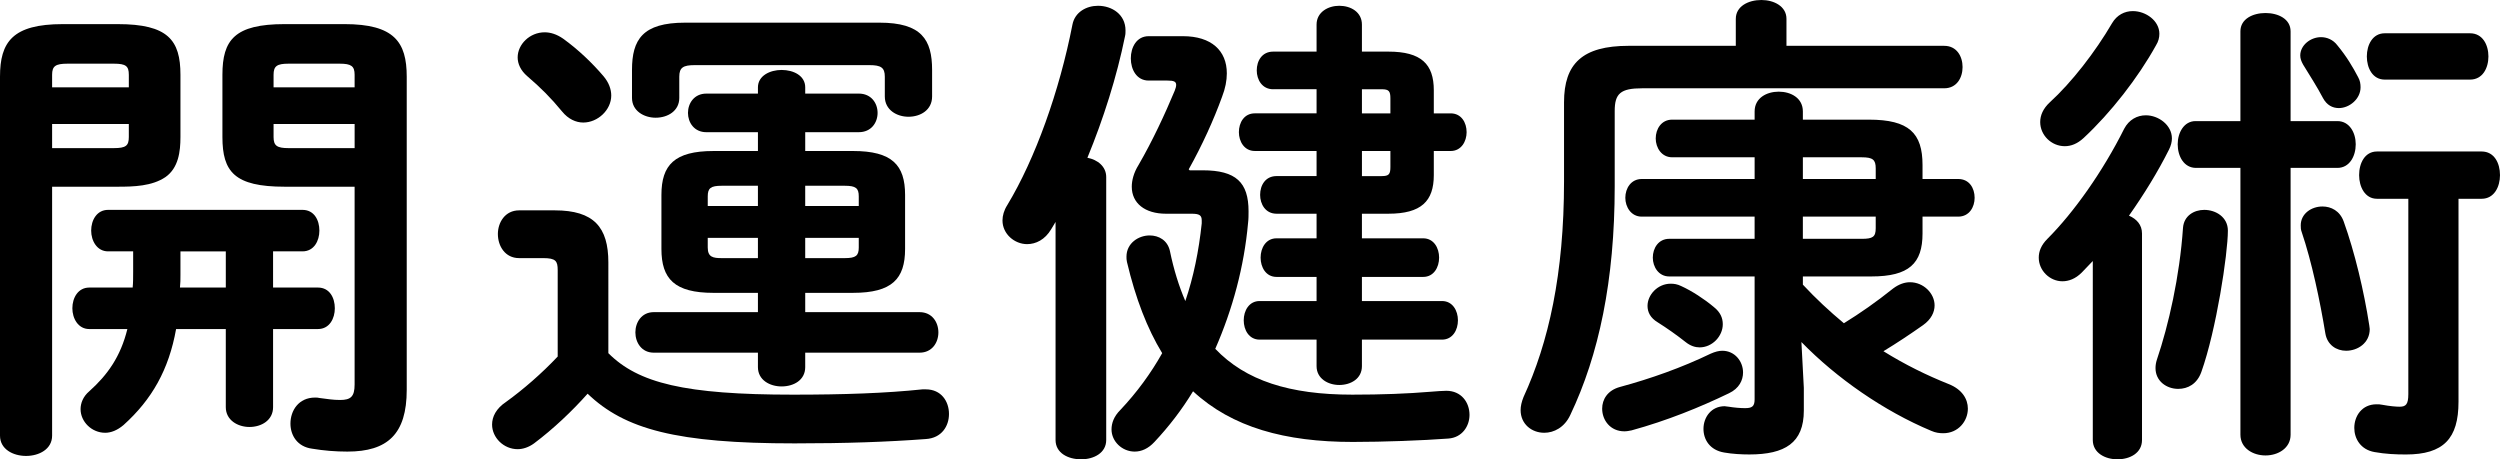
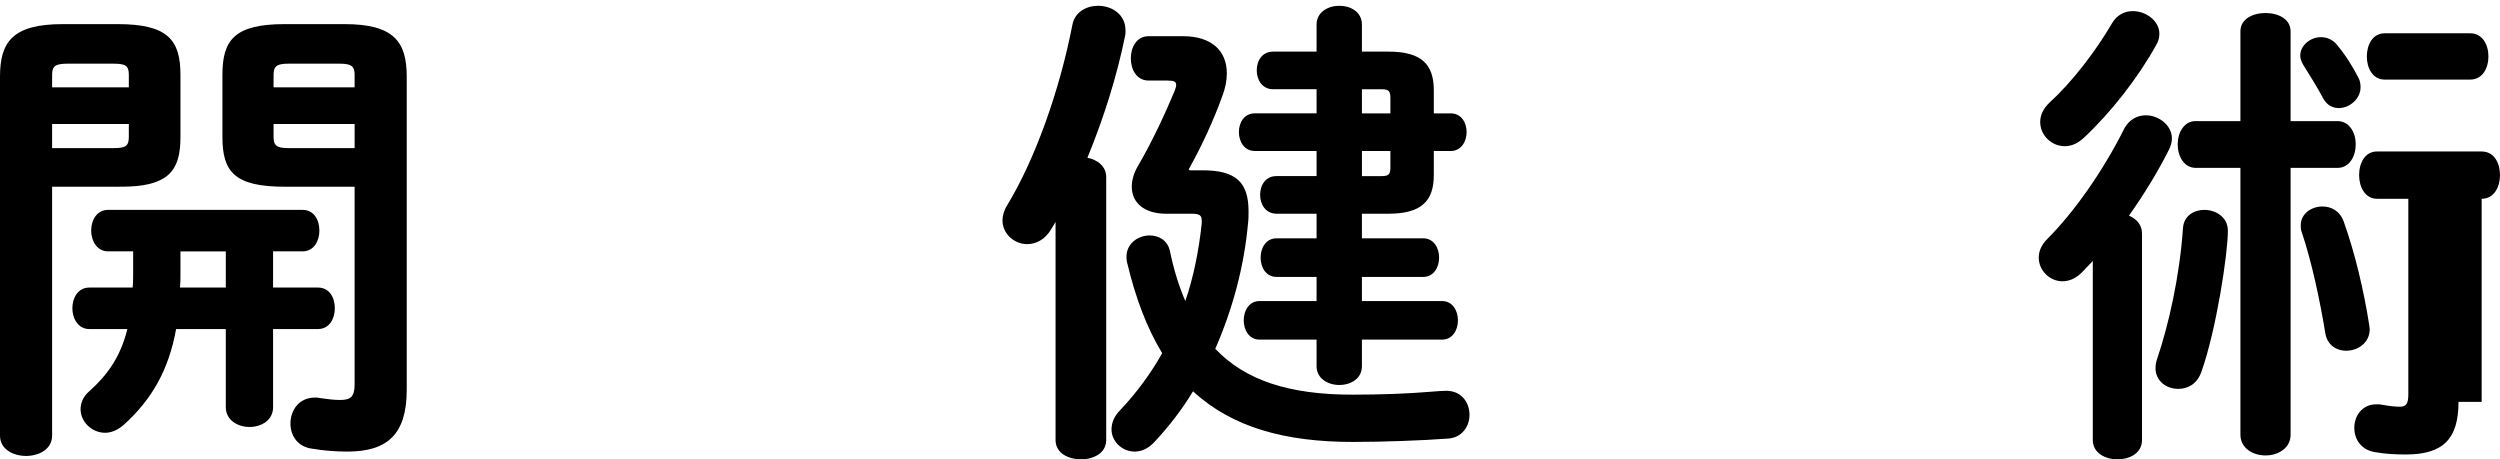
<svg xmlns="http://www.w3.org/2000/svg" enable-background="new 0 0 248.74 45.7" height="45.7" viewBox="0 0 248.74 45.7" width="248.74">
  <path d="m5.185 18.577v24.771c0 1.344-1.296 2.016-2.592 2.016-1.297 0-2.593-.673-2.593-2.016v-35.716c0-3.456 1.248-5.232 6.241-5.232h5.473c4.992 0 6.24 1.584 6.24 5.041v6.192c0 1.44-.192 3.072-1.488 3.984-1.344.912-3.168.96-4.752.96zm7.632-11.137c0-.864-.288-1.104-1.488-1.104h-4.608c-1.2 0-1.536.24-1.536 1.104v1.248h7.633v-1.248zm-1.488 7.297c1.2 0 1.488-.24 1.488-1.104v-1.296h-7.632v2.4zm15.841 13.873h4.464c1.152 0 1.68 1.008 1.68 2.064 0 1.008-.528 2.064-1.68 2.064h-4.464v7.776c0 1.296-1.152 1.968-2.352 1.968-1.152 0-2.352-.672-2.352-1.968v-7.776h-4.945c-.72 4.032-2.4 7.008-5.232 9.553-.624.528-1.248.768-1.824.768-1.344 0-2.448-1.104-2.448-2.352 0-.576.24-1.249.864-1.776 1.824-1.632 3.12-3.457 3.792-6.192h-3.792c-1.104 0-1.68-1.056-1.68-2.064 0-1.056.576-2.064 1.68-2.064h4.32c.048-.48.048-1.008.048-1.584v-2.017h-2.497c-1.104 0-1.68-1.056-1.68-2.064 0-1.056.576-2.064 1.68-2.064h19.346c1.152 0 1.68 1.008 1.68 2.064 0 1.008-.528 2.064-1.68 2.064h-2.928zm-9.216-3.6v2.353c0 .432 0 .816-.048 1.248h4.561v-3.601zm10.369-6.433c-4.993 0-6.193-1.488-6.193-4.944v-6.193c0-3.456 1.2-5.041 6.193-5.041h5.953c4.944 0 6.192 1.776 6.192 5.232v31.155c0 4.417-1.92 6.145-5.905 6.145-1.2 0-2.352-.096-3.504-.288-1.488-.192-2.161-1.344-2.161-2.496 0-1.296.816-2.592 2.448-2.592.144 0 .288 0 .48.048.768.096 1.296.192 2.016.192 1.056 0 1.44-.336 1.44-1.536v-19.682zm6.96-11.137c0-.864-.336-1.104-1.488-1.104h-5.088c-1.152 0-1.488.24-1.488 1.104v1.248h8.064zm0 4.897h-8.064v1.296c0 .864.336 1.104 1.488 1.104h6.577v-2.4z" />
-   <path d="m60.529 35.139c2.976 2.977 7.584 4.128 18.386 4.128 5.041 0 9.217-.144 12.865-.528h.336c1.536 0 2.304 1.2 2.304 2.448 0 1.2-.72 2.4-2.304 2.496-3.84.288-7.969.432-13.057.432-11.713 0-16.897-1.392-20.594-4.944-1.536 1.728-3.409 3.504-5.329 4.944-.528.384-1.104.576-1.632.576-1.392 0-2.544-1.152-2.544-2.448 0-.768.384-1.584 1.392-2.256 1.728-1.248 3.552-2.833 5.136-4.513v-8.592c0-.912-.192-1.2-1.44-1.2h-2.4c-1.392 0-2.112-1.2-2.112-2.4 0-1.152.72-2.352 2.112-2.352h3.552c3.889 0 5.329 1.68 5.329 5.185zm-.48-27.555c.528.624.768 1.296.768 1.92 0 1.44-1.344 2.688-2.784 2.688-.72 0-1.488-.336-2.112-1.104-1.104-1.344-2.112-2.353-3.456-3.504-.672-.576-.96-1.248-.96-1.872 0-1.296 1.2-2.497 2.688-2.497.576 0 1.2.192 1.824.625 1.536 1.104 2.928 2.448 4.032 3.744zm9.073-1.104c-1.152 0-1.536.24-1.536 1.152v2.112c0 1.296-1.152 1.968-2.352 1.968-1.152 0-2.353-.672-2.353-1.968v-2.784c0-3.024 1.056-4.705 5.281-4.705h19.346c4.176 0 5.232 1.68 5.232 4.705v2.64c0 1.344-1.152 2.016-2.353 2.016-1.152 0-2.352-.672-2.352-2.016v-1.968c0-.912-.384-1.152-1.536-1.152zm1.872 22.658c-3.888 0-5.185-1.392-5.185-4.368v-5.376c0-2.977 1.296-4.369 5.185-4.369h4.417v-1.872h-5.137c-1.2 0-1.824-.96-1.824-1.92s.624-1.92 1.824-1.92h5.137v-.625c0-1.152 1.2-1.728 2.352-1.728 1.2 0 2.353.576 2.353 1.728v.624h5.328c1.248 0 1.872.96 1.872 1.92s-.624 1.92-1.872 1.92h-5.328v1.872h4.752c3.888 0 5.184 1.392 5.184 4.369v5.376c0 2.976-1.296 4.368-5.184 4.368h-4.752v1.92h11.377c1.248 0 1.872 1.008 1.872 2.016s-.624 2.016-1.872 2.016h-11.378v1.44c0 1.296-1.152 1.92-2.353 1.92-1.152 0-2.352-.624-2.352-1.92v-1.44h-10.369c-1.2 0-1.824-1.008-1.824-2.016s.624-2.016 1.824-2.016h10.369v-1.92h-4.416zm4.416-8.64v-2.016h-3.6c-1.104 0-1.392.24-1.392 1.056v.96zm0 5.184v-2.016h-4.993v.96c0 .96.528 1.056 1.392 1.056zm4.705-5.184h5.328v-.96c0-.816-.288-1.056-1.392-1.056h-3.936zm0 3.168v2.016h3.936c1.104 0 1.392-.24 1.392-1.056v-.96z" />
  <path d="m105.024 22.082-.432.72c-.624 1.056-1.536 1.488-2.4 1.488-1.248 0-2.448-1.008-2.448-2.353 0-.48.144-1.008.48-1.536 2.784-4.608 5.185-11.329 6.48-17.953.24-1.249 1.392-1.873 2.544-1.873 1.392 0 2.736.864 2.736 2.448 0 .192 0 .384-.048.576-.816 4.032-2.16 8.257-3.744 12.097 1.008.192 1.872.864 1.872 1.92v26.164c0 1.296-1.248 1.92-2.496 1.92-1.296 0-2.544-.624-2.544-1.92zm14.642-5.137c3.312 0 4.56 1.2 4.56 4.08 0 .384 0 .768-.048 1.152-.384 4.32-1.536 8.593-3.264 12.529 3.024 3.168 7.393 4.56 13.633 4.56 2.928 0 5.472-.096 7.776-.288.48-.048 1.344-.096 1.584-.096 1.488 0 2.304 1.152 2.304 2.4 0 1.104-.72 2.256-2.112 2.353-2.592.192-6.433.336-9.505.336-6.721 0-12.001-1.44-15.89-5.041-1.104 1.824-2.4 3.504-3.84 5.041-.624.672-1.296.96-1.968.96-1.248 0-2.304-1.008-2.304-2.208 0-.624.24-1.296.864-1.92 1.68-1.776 3.072-3.696 4.176-5.665-1.488-2.448-2.64-5.424-3.504-9.073-.048-.192-.048-.384-.048-.528 0-1.344 1.2-2.112 2.304-2.112.912 0 1.776.48 2.016 1.536.384 1.872.912 3.552 1.536 4.993.816-2.4 1.344-4.993 1.632-7.729v-.288c0-.528-.24-.672-1.008-.672h-2.544c-2.112 0-3.408-1.056-3.408-2.688 0-.624.192-1.392.672-2.16 1.392-2.4 2.64-5.088 3.601-7.393.096-.24.144-.432.144-.576 0-.336-.24-.432-.864-.432h-1.872c-1.2 0-1.776-1.104-1.776-2.208s.576-2.208 1.776-2.208h3.408c2.832 0 4.368 1.44 4.368 3.696 0 .72-.144 1.488-.48 2.352-.816 2.256-1.968 4.801-3.312 7.201l.096.096zm7.008-8.065c-1.104 0-1.632-.96-1.632-1.872 0-.96.528-1.872 1.632-1.872h4.32v-2.688c0-1.249 1.152-1.873 2.256-1.873 1.152 0 2.256.624 2.256 1.873v2.688h2.64c3.264 0 4.512 1.248 4.512 3.84v2.304h1.68c1.056 0 1.584.912 1.584 1.872 0 .912-.528 1.872-1.584 1.872h-1.68v2.4c0 2.592-1.248 3.84-4.512 3.84h-2.64v2.448h6.096c1.056 0 1.584.96 1.584 1.92s-.528 1.92-1.584 1.92h-6.096v2.4h7.969c1.056 0 1.584.96 1.584 1.92s-.528 1.92-1.584 1.92h-7.969v2.64c0 1.248-1.104 1.872-2.256 1.872-1.104 0-2.256-.624-2.256-1.872v-2.64h-5.664c-1.056 0-1.584-.96-1.584-1.92s.528-1.92 1.584-1.92h5.664v-2.4h-3.984c-1.056 0-1.584-.96-1.584-1.92s.528-1.92 1.584-1.92h3.984v-2.448h-3.984c-1.104 0-1.632-.96-1.632-1.872 0-.96.528-1.872 1.632-1.872h3.984v-2.497h-6.145c-1.056 0-1.584-.96-1.584-1.872 0-.96.528-1.872 1.584-1.872h6.145v-2.4h-4.32zm8.833 2.401h2.832v-1.489c0-.72-.144-.912-.864-.912h-1.968zm1.969 6.24c.72 0 .864-.192.864-.912v-1.584h-2.832v2.497h1.968z" />
-   <path d="m172.706 1.872c0-1.248 1.248-1.872 2.544-1.872 1.248 0 2.496.624 2.496 1.872v2.688h15.698c1.248 0 1.824 1.056 1.824 2.112s-.576 2.112-1.824 2.112h-30.051c-2.16 0-2.736.528-2.736 2.256v7.489c0 9.409-1.584 16.802-4.417 22.754-.576 1.248-1.632 1.776-2.592 1.776-1.249 0-2.353-.864-2.353-2.256 0-.384.096-.816.288-1.296 2.496-5.425 4.032-12.241 4.032-21.458v-7.873c0-3.84 1.824-5.617 6.433-5.617h10.657v-2.687zm-1.344 33.027c1.248 0 2.064 1.056 2.064 2.16 0 .768-.384 1.584-1.392 2.064-2.88 1.392-6.192 2.736-9.697 3.696-.24.048-.48.096-.72.096-1.392 0-2.208-1.104-2.208-2.256 0-.912.528-1.824 1.776-2.16 3.024-.816 6.145-1.92 9.024-3.312.433-.192.817-.288 1.153-.288zm-8.017-13.345c-1.056 0-1.632-.96-1.632-1.872 0-.96.576-1.872 1.632-1.872h11.233v-2.161h-8.209c-1.056 0-1.632-.96-1.632-1.872 0-.96.576-1.872 1.632-1.872h8.209v-.816c0-1.344 1.2-1.968 2.4-1.968s2.4.624 2.4 1.968v.816h6.577c3.984 0 5.329 1.344 5.329 4.512v1.393h3.552c1.104 0 1.632.912 1.632 1.872 0 .912-.528 1.872-1.632 1.872h-3.552v1.68c0 2.976-1.344 4.272-5.089 4.272h-6.816v.816c1.296 1.392 2.64 2.64 4.081 3.84 1.632-1.008 3.216-2.112 4.896-3.457.576-.432 1.152-.624 1.68-.624 1.344 0 2.448 1.104 2.448 2.304 0 .672-.336 1.392-1.152 1.968-1.296.912-2.592 1.776-3.937 2.592 2.16 1.344 4.32 2.4 6.48 3.264 1.344.528 1.92 1.488 1.92 2.448 0 1.248-.96 2.448-2.448 2.448-.384 0-.768-.048-1.2-.24-4.704-1.968-9.409-5.232-12.913-8.833l.24 4.561v2.256c0 3.216-1.872 4.368-5.425 4.368-.768 0-1.68-.048-2.496-.192-1.44-.24-2.064-1.296-2.064-2.353 0-1.152.768-2.256 2.112-2.256.096 0 .24.048.384.048.576.096 1.2.144 1.632.144.672 0 .96-.144.96-.864v-12.238h-8.497c-1.056 0-1.632-.96-1.632-1.873 0-.96.576-1.872 1.632-1.872h8.497v-2.208h-11.232zm7.153 8.976c.672.528.912 1.104.912 1.729 0 1.2-1.056 2.304-2.304 2.304-.432 0-.912-.144-1.392-.528-.912-.72-1.872-1.392-2.784-1.968-.72-.432-1.008-1.008-1.008-1.632 0-1.104 1.008-2.208 2.304-2.208.336 0 .672.048 1.056.24 1.055.479 2.303 1.295 3.216 2.063zm16.129-12.72v-1.056c0-.864-.288-1.104-1.392-1.104h-5.856v2.161h7.248zm-7.249 5.952h5.856c1.104 0 1.392-.192 1.392-1.056v-1.152h-7.249v2.208z" />
-   <path d="m208.225 25.97c-.384.384-.72.768-1.104 1.152-.624.624-1.296.864-1.92.864-1.248 0-2.353-1.056-2.353-2.353 0-.624.24-1.248.864-1.872 2.64-2.64 5.521-6.721 7.633-10.945.48-.912 1.296-1.344 2.16-1.344 1.248 0 2.592.96 2.592 2.304 0 .336-.096.72-.288 1.104-1.104 2.208-2.496 4.465-3.984 6.577.768.336 1.296.912 1.296 1.776v20.547c0 1.296-1.2 1.92-2.448 1.92-1.2 0-2.448-.624-2.448-1.92zm3.983-24.866c1.296 0 2.641.96 2.641 2.256 0 .384-.096.768-.336 1.152-1.776 3.216-4.512 6.721-7.2 9.217-.624.576-1.249.816-1.873.816-1.344 0-2.448-1.104-2.448-2.4 0-.672.288-1.344.96-1.968 2.16-1.968 4.512-4.993 6.192-7.873.481-.816 1.249-1.2 2.064-1.2zm7.105 19.778c1.152 0 2.352.72 2.352 2.064 0 2.304-1.152 9.889-2.64 14.065-.432 1.2-1.344 1.68-2.304 1.68-1.152 0-2.256-.768-2.256-2.064 0-.288.048-.576.144-.864 1.152-3.408 2.256-8.208 2.592-13.105.096-1.2 1.104-1.776 2.112-1.776zm13.249-8.833c1.2 0 1.824 1.152 1.824 2.304 0 1.2-.624 2.352-1.824 2.352h-4.656v26.546c0 1.344-1.248 2.064-2.497 2.064-1.248 0-2.496-.72-2.496-2.064v-26.546h-4.417c-1.2 0-1.824-1.152-1.824-2.352 0-1.152.625-2.304 1.776-2.304h4.464v-8.929c0-1.248 1.248-1.824 2.496-1.824 1.249 0 2.497.576 2.497 1.824v8.929zm2.064-4.368c.192.336.24.672.24 1.008 0 1.152-1.104 2.064-2.16 2.064-.624 0-1.2-.288-1.584-1.008-.576-1.104-1.296-2.208-1.968-3.312-.192-.336-.288-.624-.288-.912 0-1.008 1.008-1.824 2.064-1.824.576 0 1.2.24 1.632.816.913 1.103 1.537 2.159 2.064 3.168zm1.105 24.673c0 .144.048.24.048.384 0 1.392-1.2 2.16-2.352 2.16-.96 0-1.873-.576-2.064-1.728-.528-3.216-1.344-7.105-2.352-10.081-.096-.24-.096-.48-.096-.672 0-1.152 1.056-1.873 2.16-1.873.864 0 1.729.432 2.112 1.488 1.104 3.074 2.016 6.914 2.544 10.322zm8.88 7.633c0 3.648-1.488 5.232-5.232 5.232-1.008 0-2.064-.048-3.12-.24-1.392-.24-2.016-1.344-2.016-2.4 0-1.2.768-2.353 2.208-2.353.192 0 .384 0 .576.048.768.144 1.392.192 1.728.192.624 0 .864-.24.864-1.248v-19.441h-3.12c-1.2 0-1.776-1.2-1.776-2.352 0-1.2.576-2.352 1.776-2.352h10.417c1.249 0 1.824 1.152 1.824 2.352 0 1.152-.576 2.352-1.824 2.352h-2.304v20.21zm1.153-36.675c1.248 0 1.824 1.152 1.824 2.304s-.576 2.304-1.824 2.304h-8.497c-1.2 0-1.776-1.152-1.776-2.304s.576-2.304 1.776-2.304z" />
+   <path d="m208.225 25.97c-.384.384-.72.768-1.104 1.152-.624.624-1.296.864-1.92.864-1.248 0-2.353-1.056-2.353-2.353 0-.624.24-1.248.864-1.872 2.64-2.64 5.521-6.721 7.633-10.945.48-.912 1.296-1.344 2.16-1.344 1.248 0 2.592.96 2.592 2.304 0 .336-.096.72-.288 1.104-1.104 2.208-2.496 4.465-3.984 6.577.768.336 1.296.912 1.296 1.776v20.547c0 1.296-1.2 1.92-2.448 1.92-1.2 0-2.448-.624-2.448-1.92zm3.983-24.866c1.296 0 2.641.96 2.641 2.256 0 .384-.096.768-.336 1.152-1.776 3.216-4.512 6.721-7.2 9.217-.624.576-1.249.816-1.873.816-1.344 0-2.448-1.104-2.448-2.4 0-.672.288-1.344.96-1.968 2.16-1.968 4.512-4.993 6.192-7.873.481-.816 1.249-1.2 2.064-1.2zm7.105 19.778c1.152 0 2.352.72 2.352 2.064 0 2.304-1.152 9.889-2.64 14.065-.432 1.2-1.344 1.68-2.304 1.68-1.152 0-2.256-.768-2.256-2.064 0-.288.048-.576.144-.864 1.152-3.408 2.256-8.208 2.592-13.105.096-1.2 1.104-1.776 2.112-1.776zm13.249-8.833c1.2 0 1.824 1.152 1.824 2.304 0 1.2-.624 2.352-1.824 2.352h-4.656v26.546c0 1.344-1.248 2.064-2.497 2.064-1.248 0-2.496-.72-2.496-2.064v-26.546h-4.417c-1.2 0-1.824-1.152-1.824-2.352 0-1.152.625-2.304 1.776-2.304h4.464v-8.929c0-1.248 1.248-1.824 2.496-1.824 1.249 0 2.497.576 2.497 1.824v8.929zm2.064-4.368c.192.336.24.672.24 1.008 0 1.152-1.104 2.064-2.16 2.064-.624 0-1.2-.288-1.584-1.008-.576-1.104-1.296-2.208-1.968-3.312-.192-.336-.288-.624-.288-.912 0-1.008 1.008-1.824 2.064-1.824.576 0 1.2.24 1.632.816.913 1.103 1.537 2.159 2.064 3.168zm1.105 24.673c0 .144.048.24.048.384 0 1.392-1.2 2.16-2.352 2.16-.96 0-1.873-.576-2.064-1.728-.528-3.216-1.344-7.105-2.352-10.081-.096-.24-.096-.48-.096-.672 0-1.152 1.056-1.873 2.16-1.873.864 0 1.729.432 2.112 1.488 1.104 3.074 2.016 6.914 2.544 10.322zm8.88 7.633c0 3.648-1.488 5.232-5.232 5.232-1.008 0-2.064-.048-3.12-.24-1.392-.24-2.016-1.344-2.016-2.4 0-1.2.768-2.353 2.208-2.353.192 0 .384 0 .576.048.768.144 1.392.192 1.728.192.624 0 .864-.24.864-1.248v-19.441h-3.12c-1.2 0-1.776-1.2-1.776-2.352 0-1.2.576-2.352 1.776-2.352h10.417c1.249 0 1.824 1.152 1.824 2.352 0 1.152-.576 2.352-1.824 2.352v20.21zm1.153-36.675c1.248 0 1.824 1.152 1.824 2.304s-.576 2.304-1.824 2.304h-8.497c-1.2 0-1.776-1.152-1.776-2.304s.576-2.304 1.776-2.304z" />
</svg>